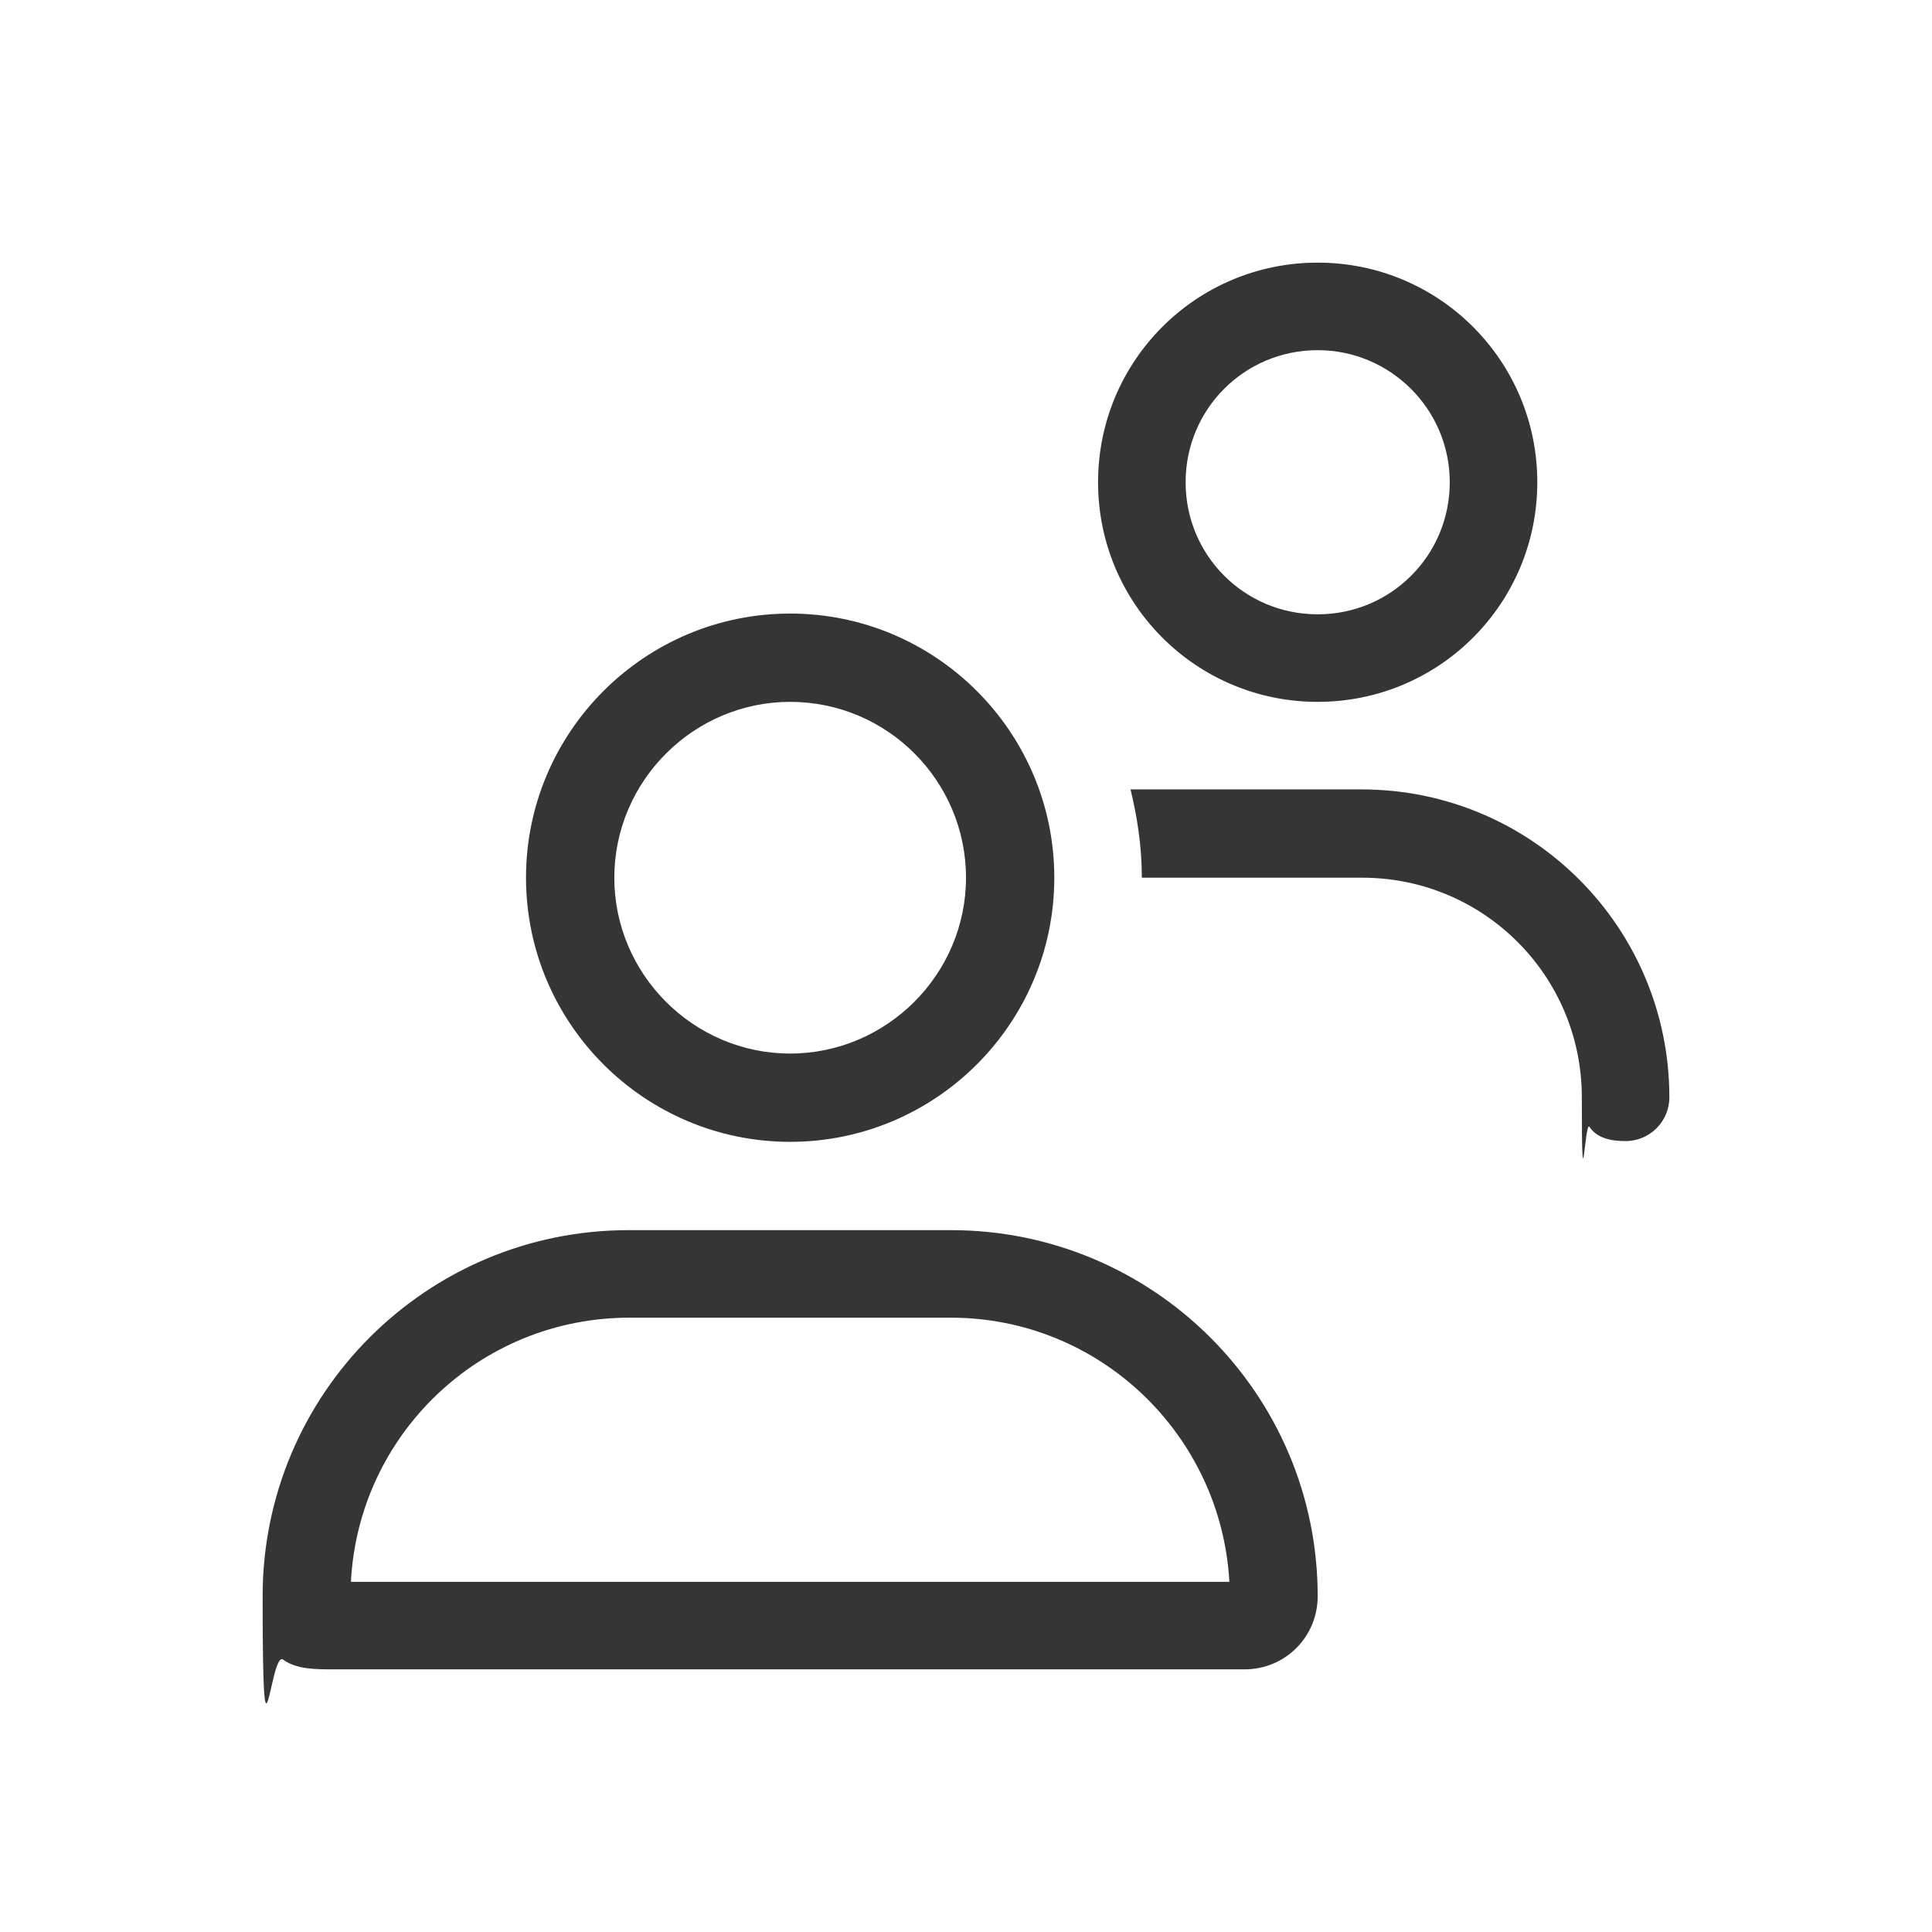
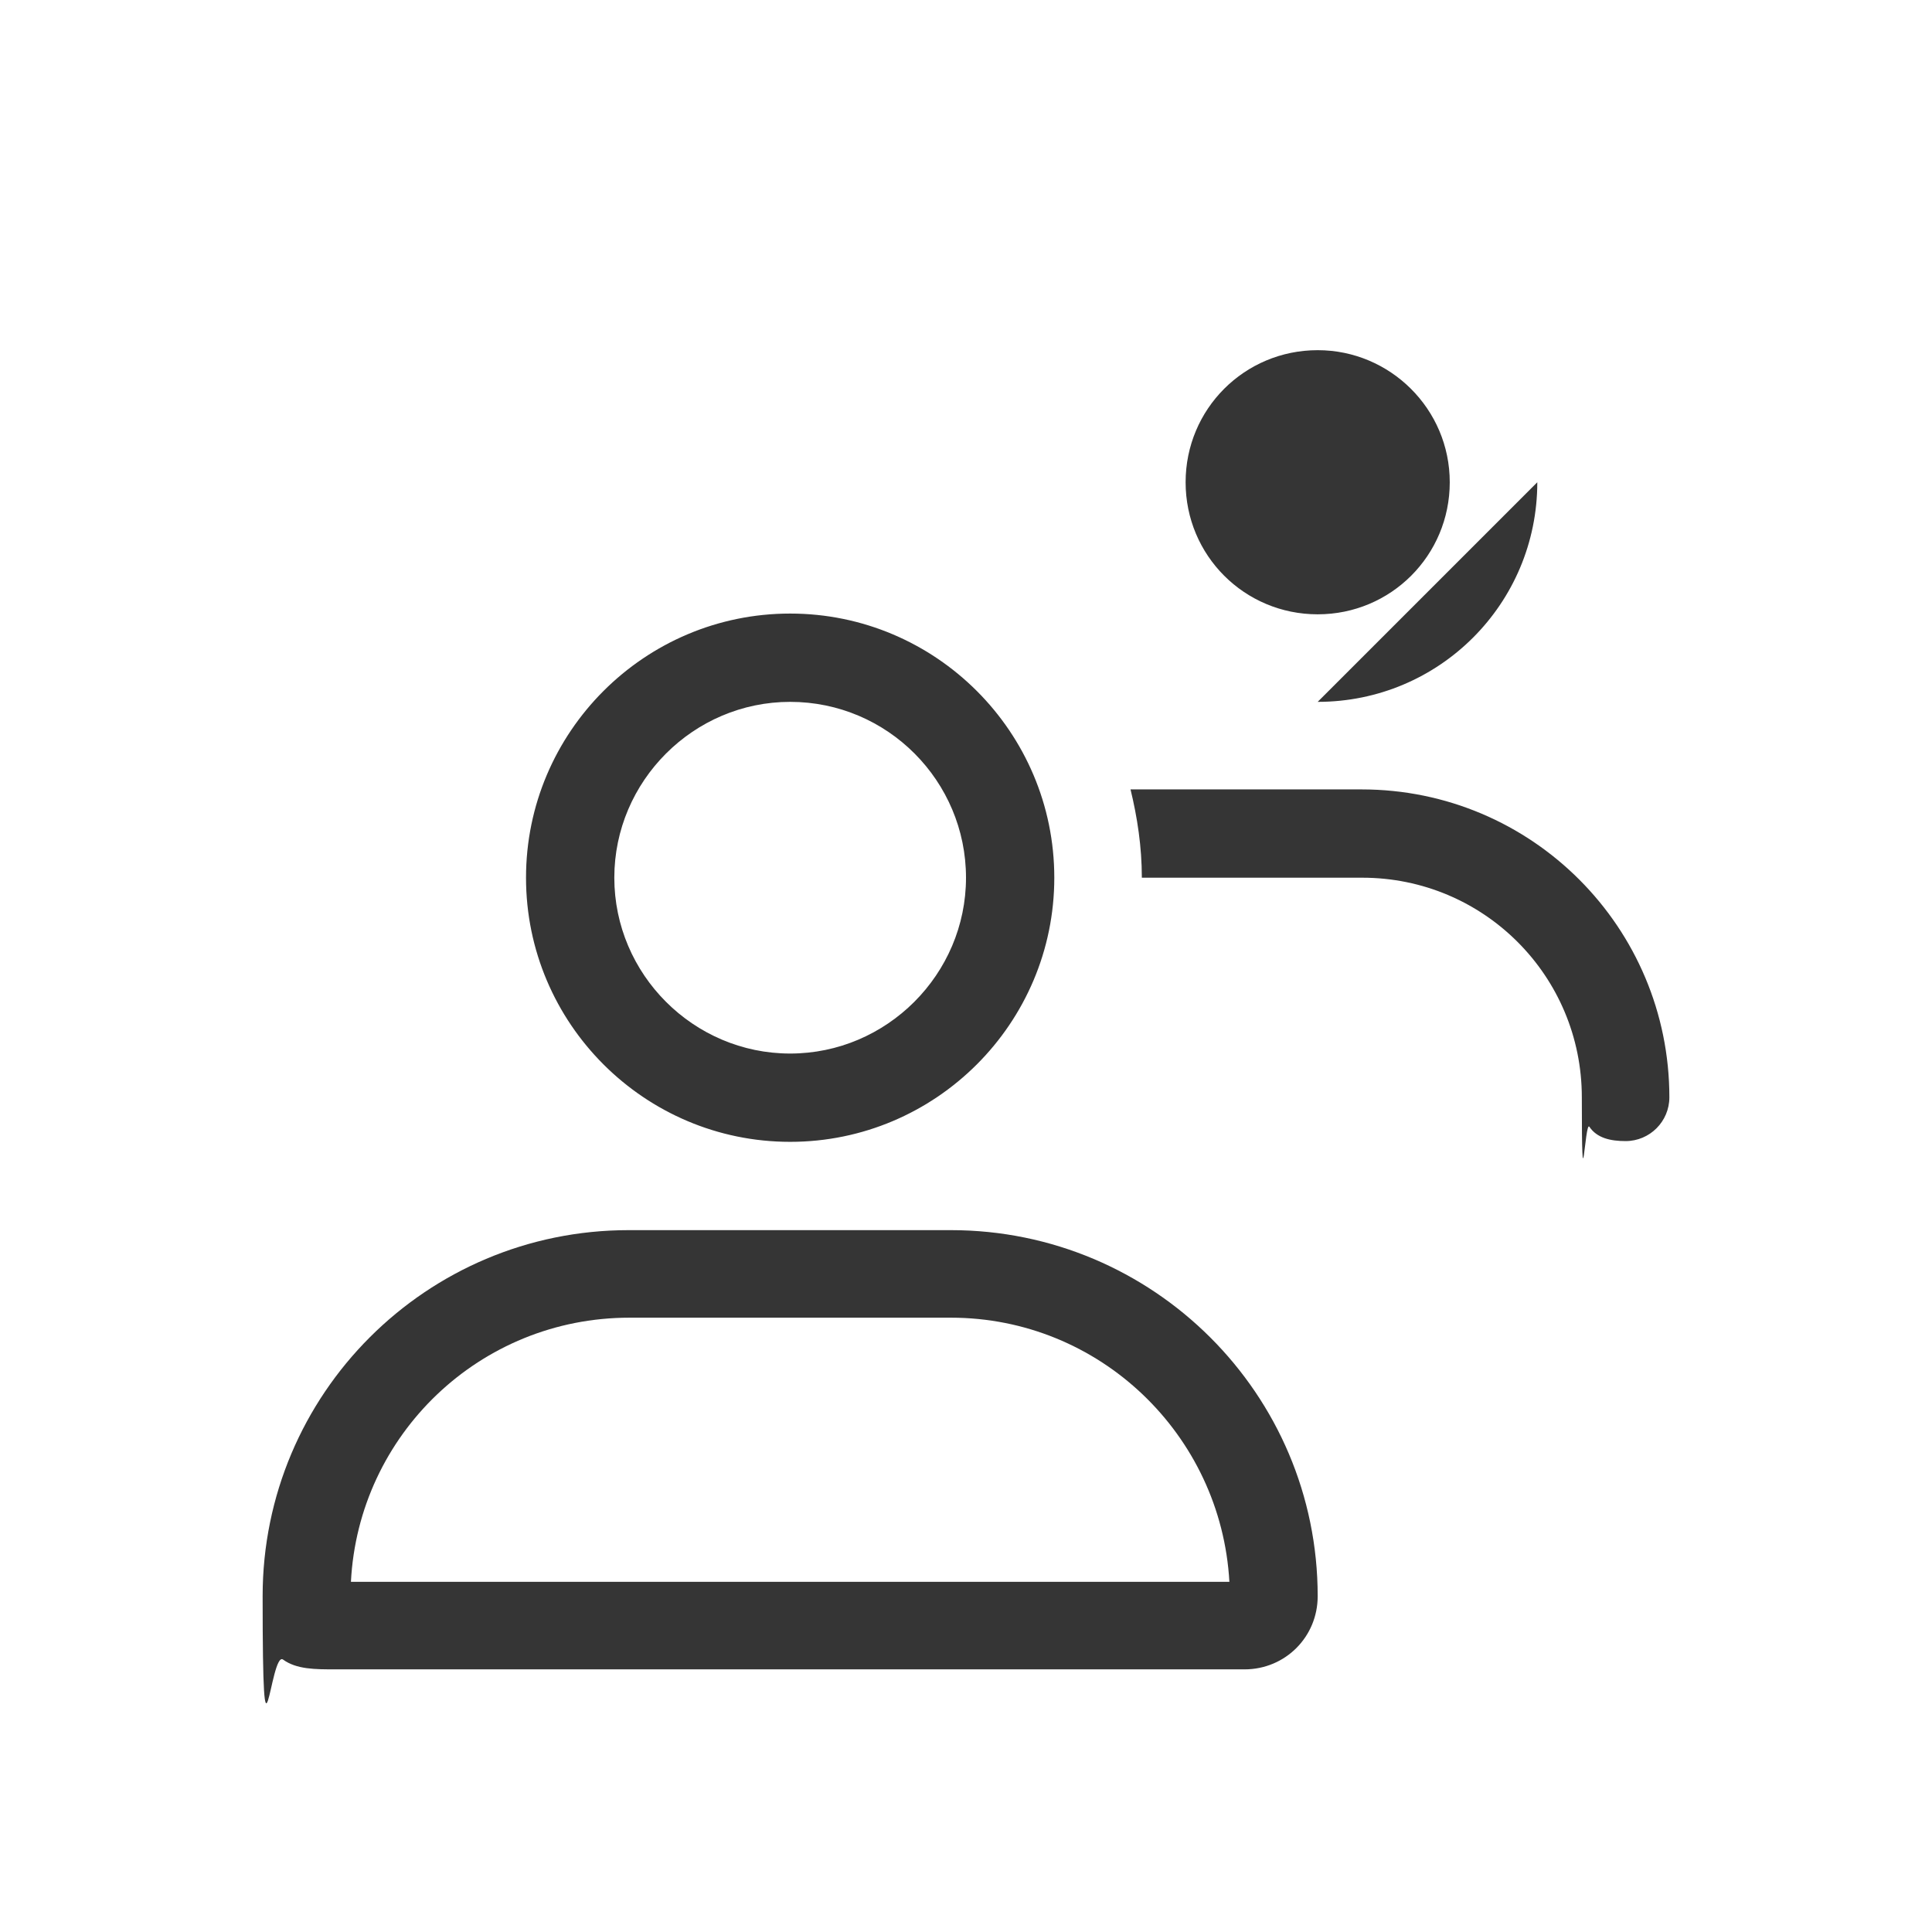
<svg xmlns="http://www.w3.org/2000/svg" version="1.1" viewBox="0 0 256 256">
  <defs>
    <style xml:space="preserve">.cls-1 {
        fill: #353535;
      }
    </style>
  </defs>
  <g>
    <g id="Camada_1">
      <g id="Camada_1-2" data-name="Camada_1">
-         <path class="cls-1" d="M104.7,93c12.9,0,23.3,10.5,23.3,23.3s-10.5,23.3-23.3,23.3-23.3-10.5-23.3-23.3,10.5-23.3,23.3-23.3ZM104.7,151.3c19.3,0,35-15.7,35-35s-15.7-35-35-35-35,15.7-35,35,15.7,35,35,35ZM83.3,174.6h42.7c19.7,0,35.8,15.5,36.9,35H46.5c1-19.5,17.1-35,36.9-35ZM83.3,163c-26.8,0-48.5,21.7-48.5,48.5s1,7.2,2.7,8.4c1.8,1.3,4.2,1.3,7,1.3h120.4c5.4,0,9.7-4.3,9.7-9.7,0-26.8-21.8-48.5-48.6-48.5h-42.8ZM174.6,46.4c9.6,0,17.5,7.8,17.5,17.5s-7.8,17.5-17.5,17.5-17.5-7.8-17.5-17.5,7.8-17.5,17.5-17.5ZM174.6,93c16.1,0,29.1-13,29.1-29.1s-13-29.1-29.1-29.1-29.1,13-29.1,29.1,13,29.1,29.1,29.1ZM180.5,116.3c16.1,0,29.1,13,29.1,29.1s.4,3,1,3.9c1,1.5,2.8,1.9,4.8,1.9,3.2,0,5.8-2.6,5.8-5.8,0-22.5-18.2-40.8-40.8-40.8h-30.6c.9,3.7,1.5,7.6,1.5,11.7h29.1Z" />
+         <path class="cls-1" d="M104.7,93c12.9,0,23.3,10.5,23.3,23.3s-10.5,23.3-23.3,23.3-23.3-10.5-23.3-23.3,10.5-23.3,23.3-23.3ZM104.7,151.3c19.3,0,35-15.7,35-35s-15.7-35-35-35-35,15.7-35,35,15.7,35,35,35ZM83.3,174.6h42.7c19.7,0,35.8,15.5,36.9,35H46.5c1-19.5,17.1-35,36.9-35ZM83.3,163c-26.8,0-48.5,21.7-48.5,48.5s1,7.2,2.7,8.4c1.8,1.3,4.2,1.3,7,1.3h120.4c5.4,0,9.7-4.3,9.7-9.7,0-26.8-21.8-48.5-48.6-48.5h-42.8ZM174.6,46.4c9.6,0,17.5,7.8,17.5,17.5s-7.8,17.5-17.5,17.5-17.5-7.8-17.5-17.5,7.8-17.5,17.5-17.5ZM174.6,93c16.1,0,29.1-13,29.1-29.1ZM180.5,116.3c16.1,0,29.1,13,29.1,29.1s.4,3,1,3.9c1,1.5,2.8,1.9,4.8,1.9,3.2,0,5.8-2.6,5.8-5.8,0-22.5-18.2-40.8-40.8-40.8h-30.6c.9,3.7,1.5,7.6,1.5,11.7h29.1Z" />
      </g>
    </g>
  </g>
</svg>